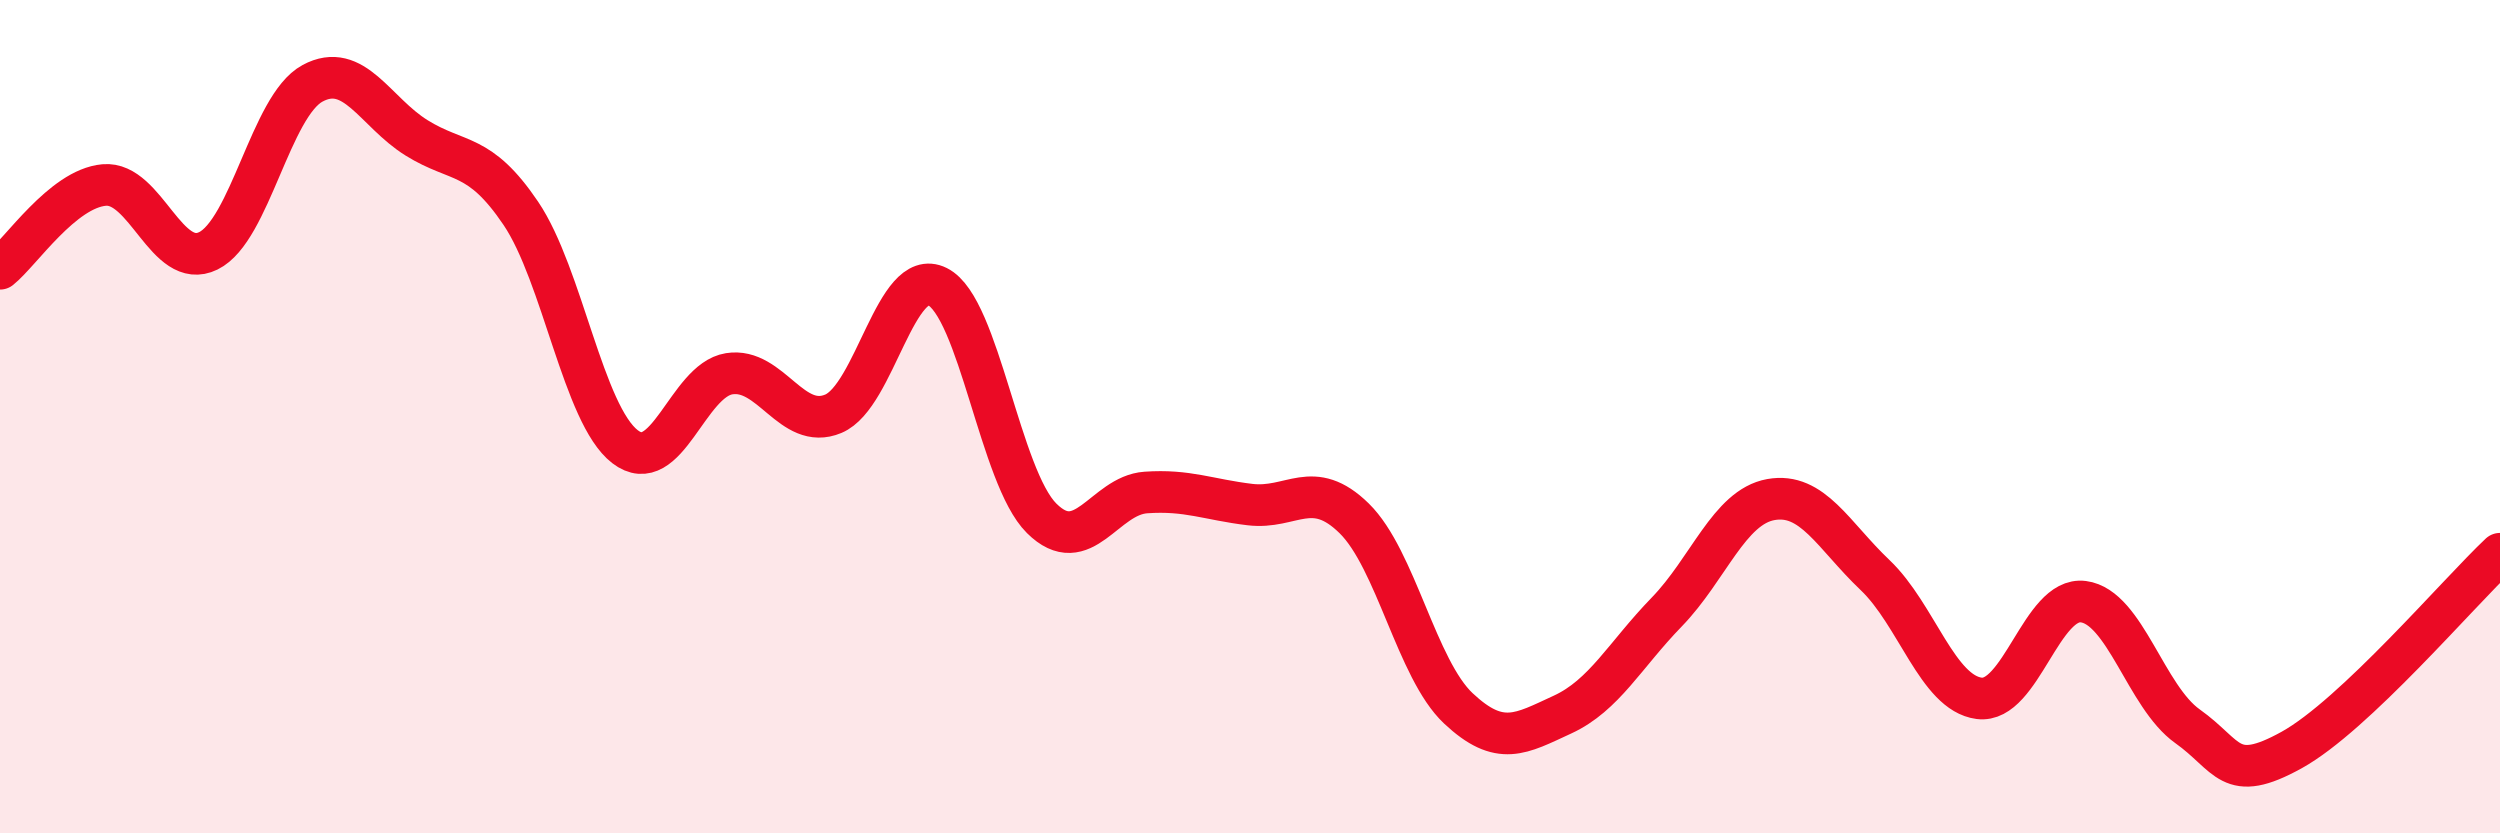
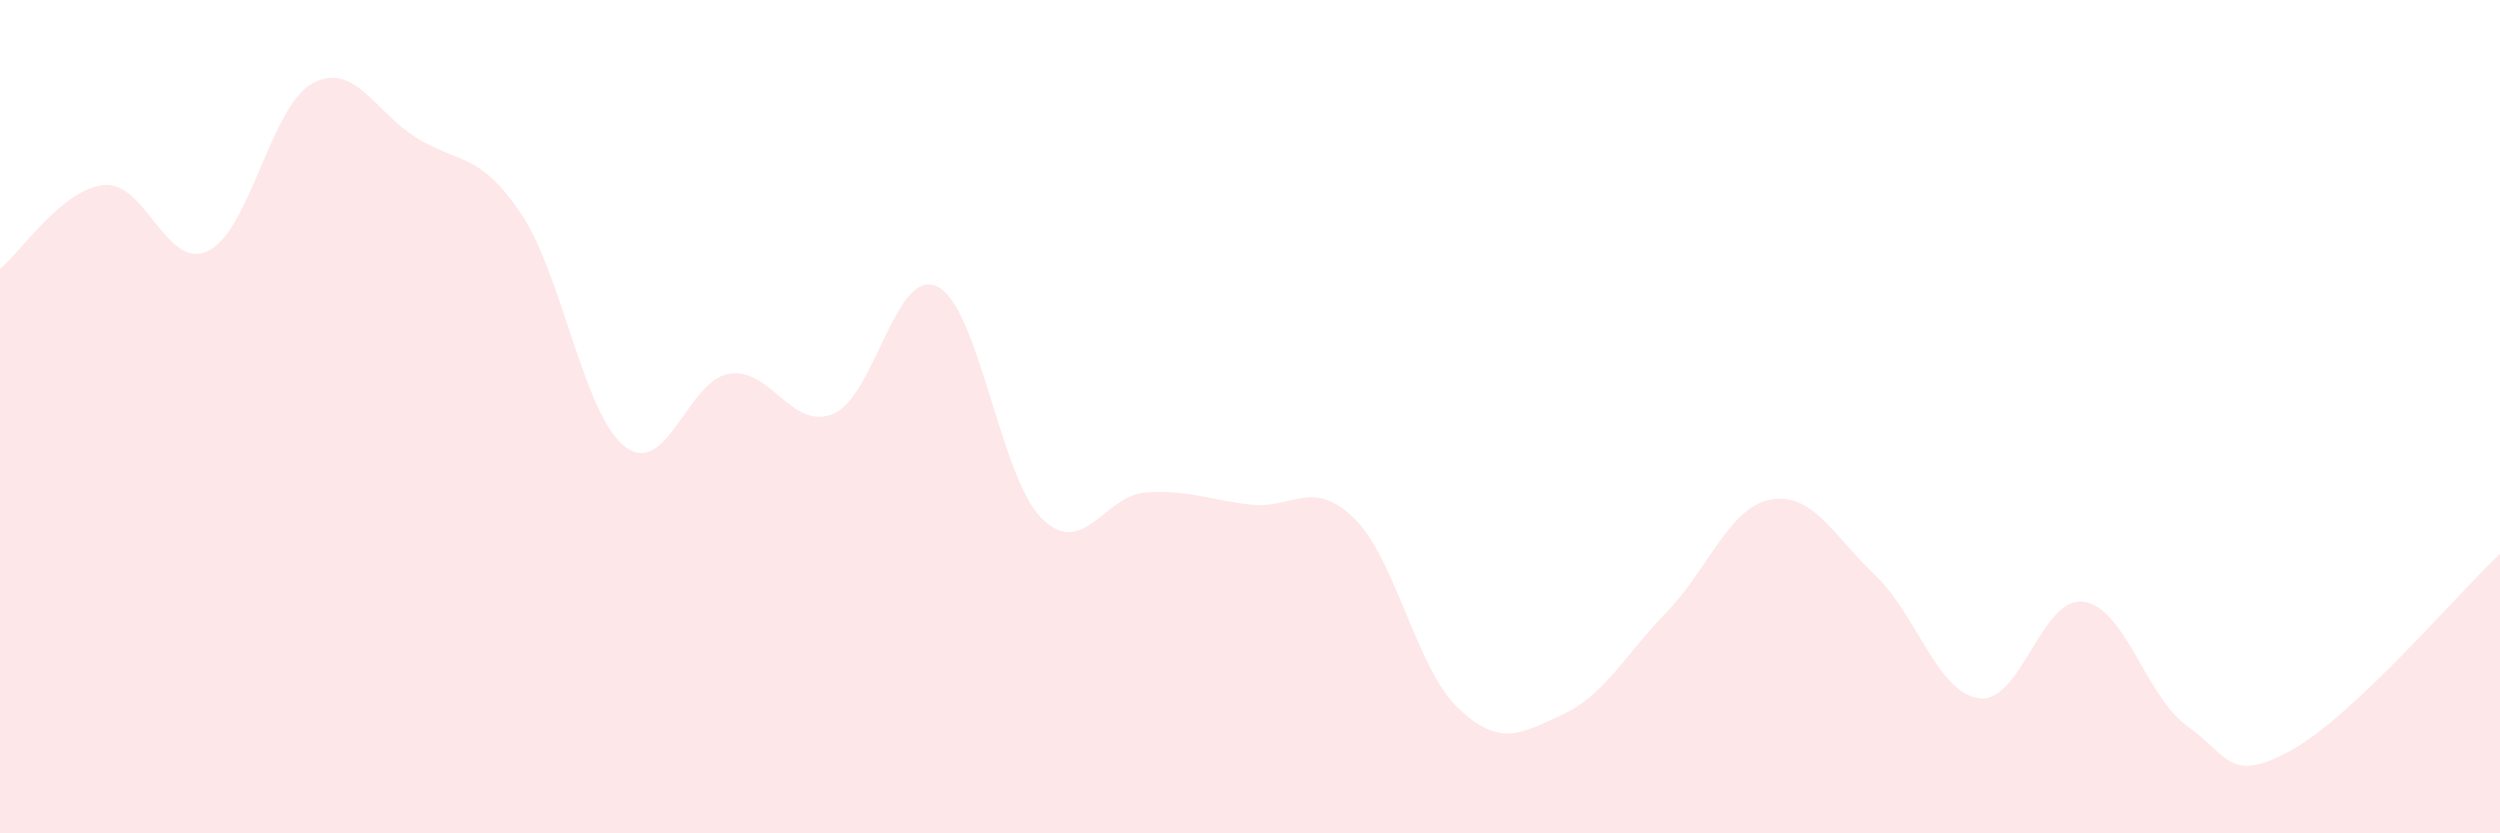
<svg xmlns="http://www.w3.org/2000/svg" width="60" height="20" viewBox="0 0 60 20">
-   <path d="M 0,6.45 C 0.5,6.05 1.5,4.53 2.5,4.44 C 3.5,4.35 4,6.51 5,6.02 C 6,5.53 6.5,2.54 7.5,2 C 8.5,1.46 9,2.69 10,3.31 C 11,3.93 11.5,3.64 12.5,5.12 C 13.5,6.6 14,9.95 15,10.72 C 16,11.49 16.5,9.13 17.5,8.97 C 18.5,8.81 19,10.35 20,9.93 C 21,9.51 21.5,6.38 22.5,6.88 C 23.5,7.38 24,11.45 25,12.44 C 26,13.43 26.5,11.89 27.5,11.82 C 28.5,11.75 29,11.99 30,12.11 C 31,12.23 31.5,11.46 32.5,12.44 C 33.5,13.42 34,16.06 35,17 C 36,17.94 36.5,17.61 37.5,17.15 C 38.5,16.69 39,15.72 40,14.69 C 41,13.66 41.5,12.17 42.5,11.99 C 43.5,11.81 44,12.85 45,13.8 C 46,14.75 46.5,16.63 47.5,16.76 C 48.5,16.89 49,14.31 50,14.44 C 51,14.57 51.5,16.72 52.5,17.43 C 53.5,18.14 53.5,18.83 55,18 C 56.5,17.17 59,14.23 60,13.29L60 20L0 20Z" fill="#EB0A25" opacity="0.1" stroke-linecap="round" stroke-linejoin="round" />
-   <path d="M 0,6.45 C 0.5,6.05 1.5,4.53 2.5,4.44 C 3.5,4.35 4,6.51 5,6.02 C 6,5.53 6.5,2.54 7.5,2 C 8.5,1.46 9,2.69 10,3.31 C 11,3.93 11.5,3.64 12.5,5.12 C 13.5,6.6 14,9.95 15,10.72 C 16,11.49 16.5,9.13 17.5,8.97 C 18.5,8.81 19,10.35 20,9.93 C 21,9.51 21.5,6.38 22.5,6.88 C 23.5,7.38 24,11.45 25,12.44 C 26,13.43 26.5,11.89 27.5,11.82 C 28.5,11.75 29,11.99 30,12.11 C 31,12.23 31.5,11.46 32.5,12.44 C 33.5,13.42 34,16.06 35,17 C 36,17.94 36.5,17.61 37.5,17.15 C 38.5,16.69 39,15.72 40,14.69 C 41,13.66 41.5,12.17 42.5,11.99 C 43.5,11.81 44,12.85 45,13.8 C 46,14.75 46.5,16.63 47.5,16.76 C 48.5,16.89 49,14.31 50,14.44 C 51,14.57 51.5,16.72 52.5,17.43 C 53.5,18.14 53.5,18.83 55,18 C 56.5,17.17 59,14.23 60,13.29" stroke="#EB0A25" stroke-width="1" fill="none" stroke-linecap="round" stroke-linejoin="round" />
+   <path d="M 0,6.45 C 0.5,6.05 1.5,4.53 2.5,4.44 C 3.5,4.35 4,6.51 5,6.02 C 6,5.53 6.5,2.54 7.5,2 C 8.5,1.46 9,2.69 10,3.31 C 11,3.93 11.5,3.64 12.5,5.12 C 13.5,6.6 14,9.95 15,10.72 C 16,11.49 16.5,9.13 17.5,8.97 C 18.5,8.81 19,10.35 20,9.93 C 21,9.51 21.5,6.38 22.5,6.88 C 23.5,7.38 24,11.45 25,12.44 C 26,13.43 26.5,11.89 27.5,11.82 C 28.5,11.75 29,11.99 30,12.11 C 31,12.23 31.5,11.46 32.5,12.44 C 33.5,13.42 34,16.06 35,17 C 36,17.94 36.5,17.61 37.5,17.15 C 38.5,16.69 39,15.72 40,14.69 C 41,13.66 41.5,12.17 42.5,11.99 C 43.5,11.81 44,12.85 45,13.8 C 46,14.75 46.5,16.63 47.5,16.76 C 48.5,16.89 49,14.31 50,14.44 C 51,14.57 51.5,16.72 52.5,17.43 C 53.5,18.14 53.5,18.83 55,18 C 56.5,17.17 59,14.23 60,13.29L60 20L0 20" fill="#EB0A25" opacity="0.1" stroke-linecap="round" stroke-linejoin="round" />
</svg>